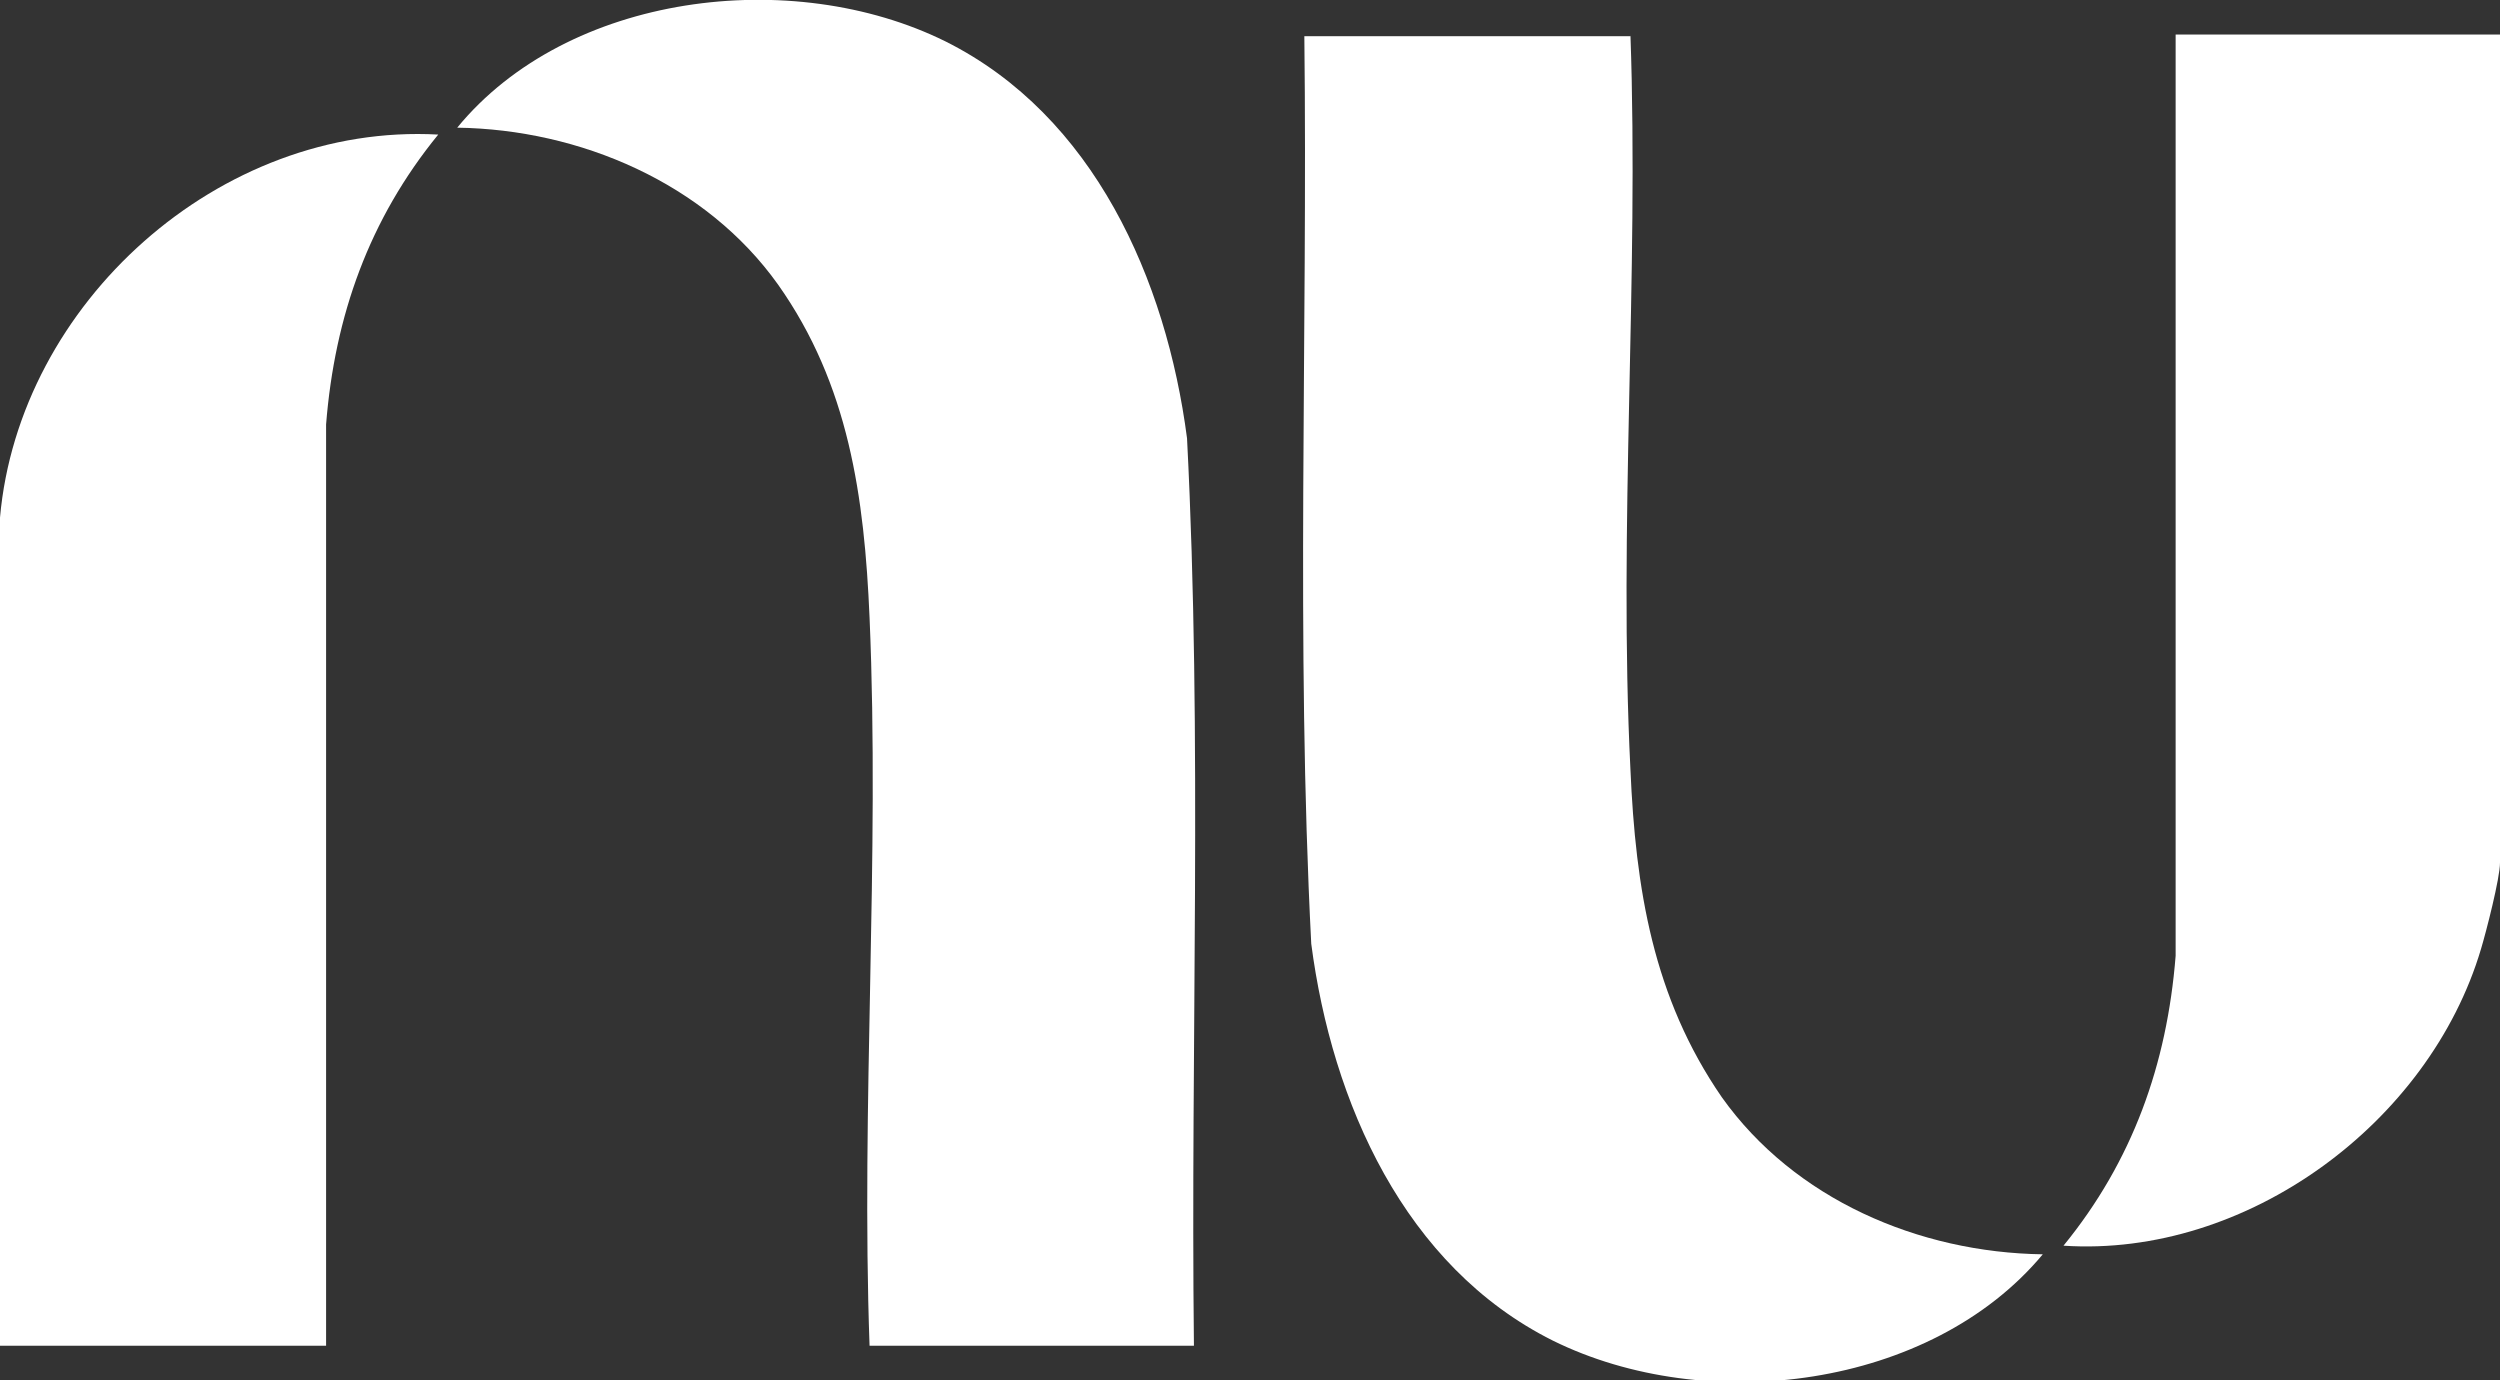
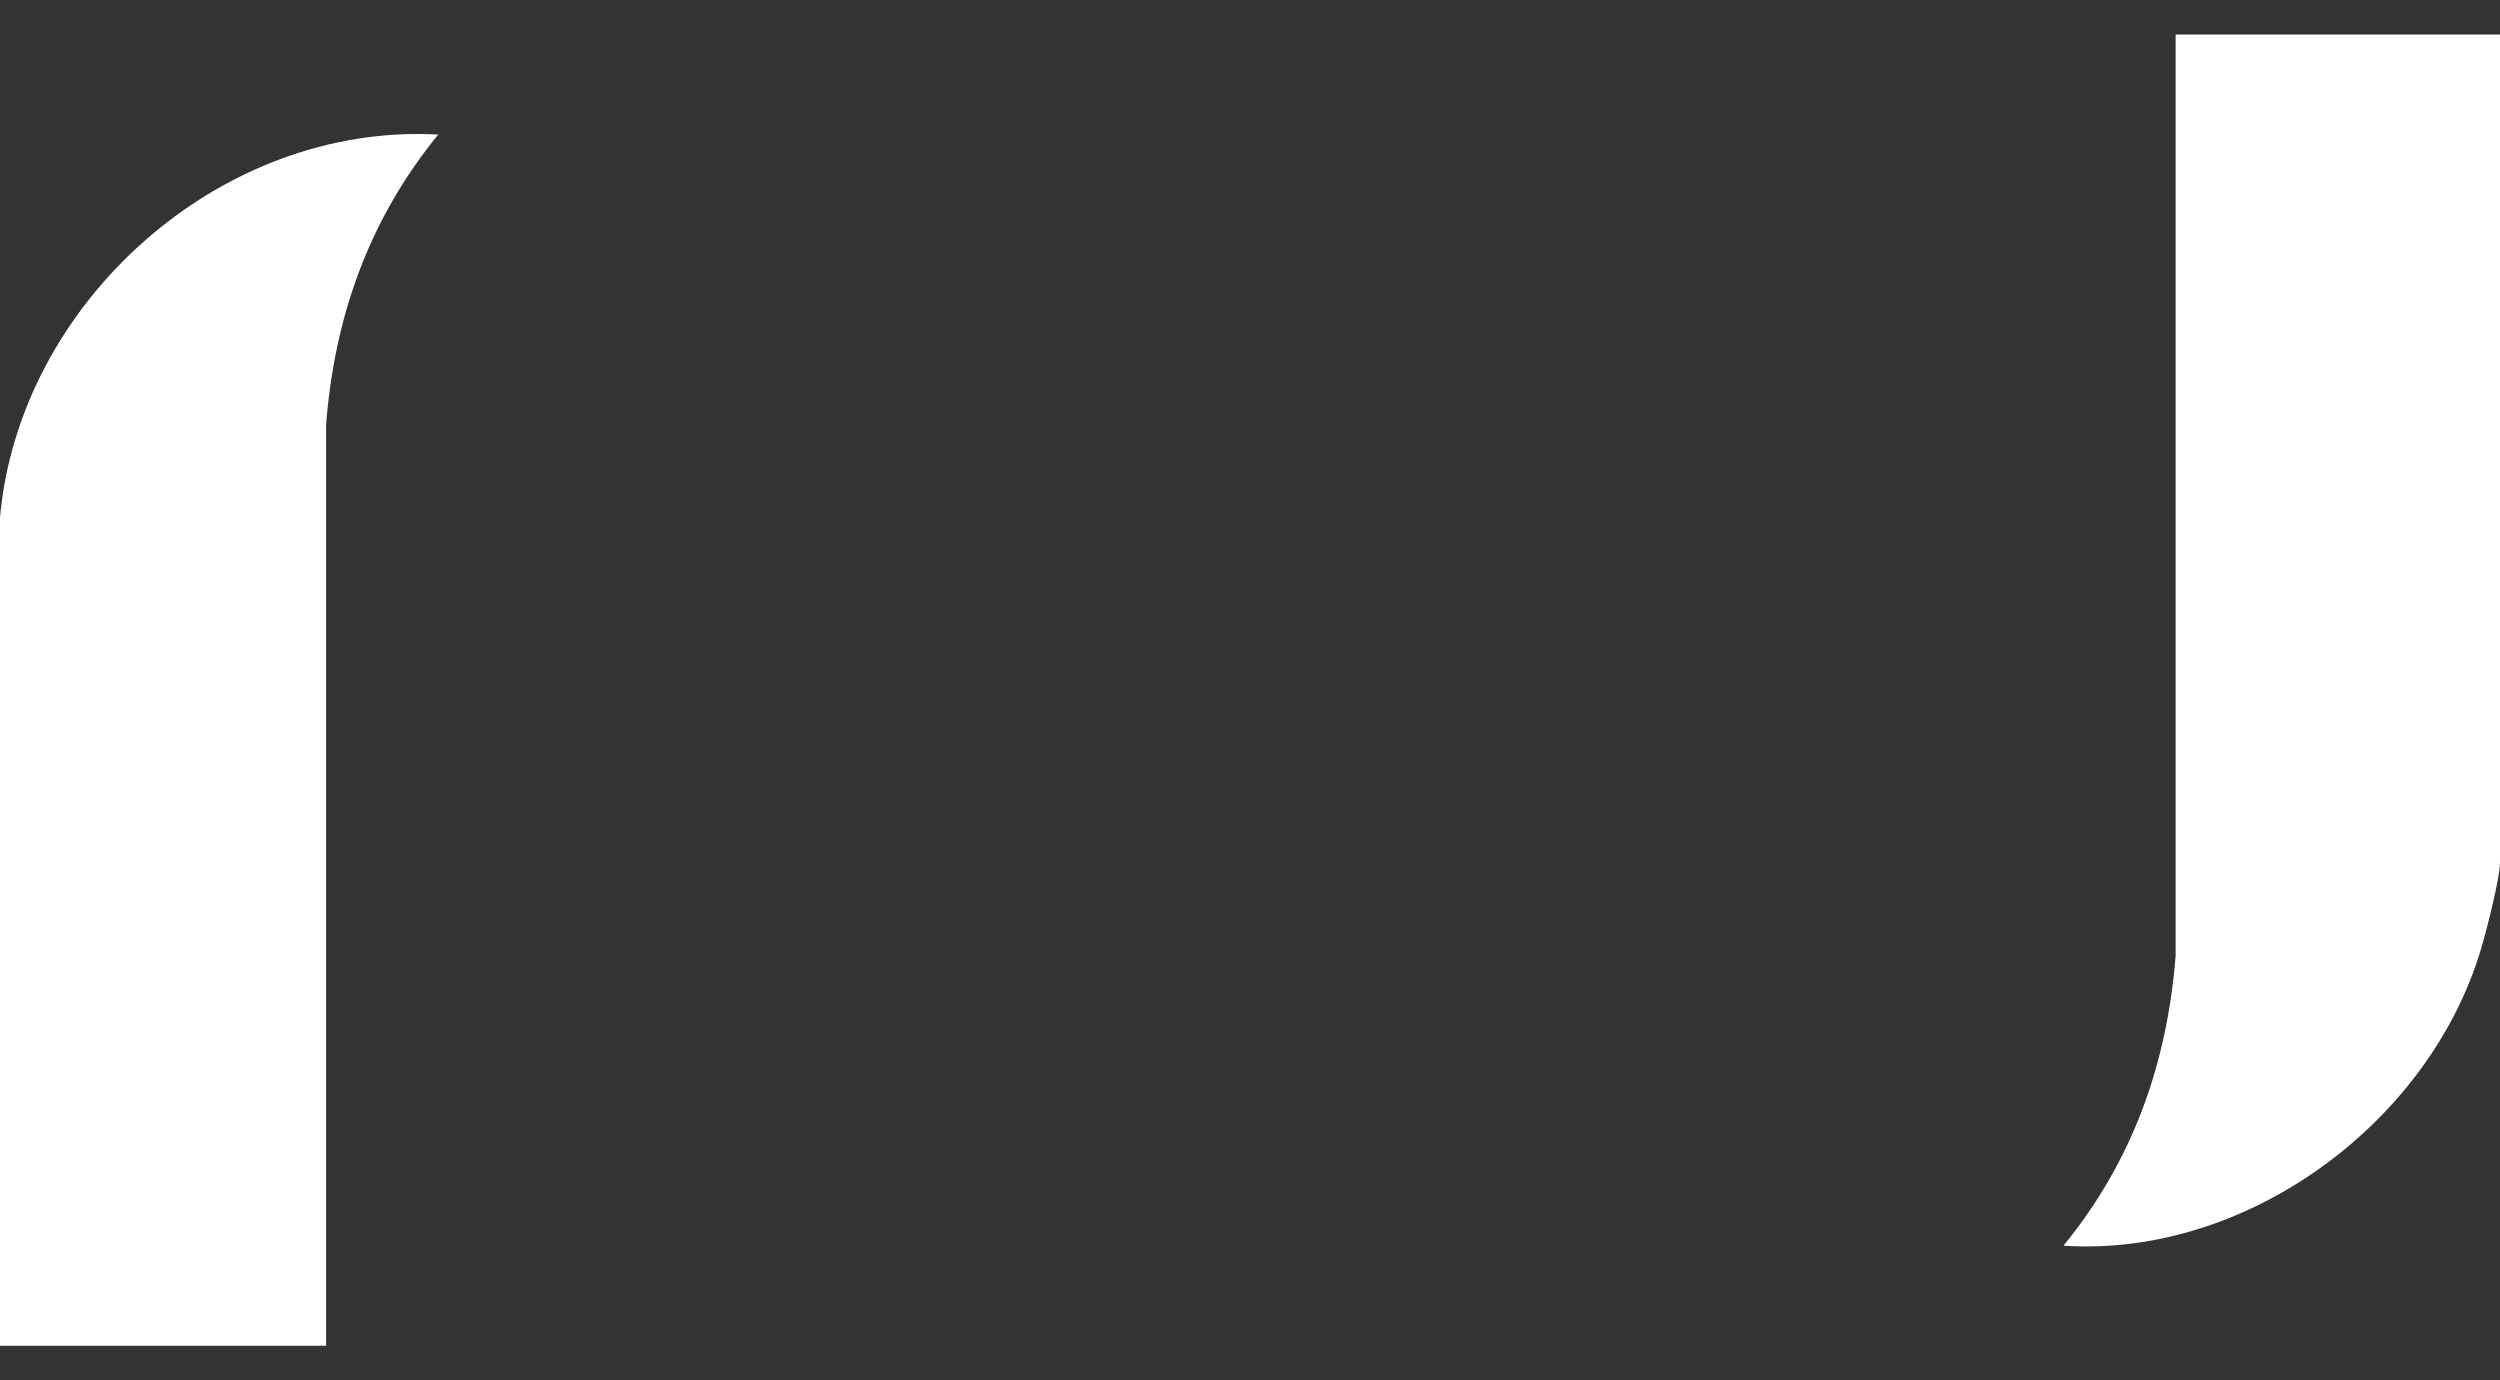
<svg xmlns="http://www.w3.org/2000/svg" id="Capa_1" version="1.1" viewBox="0 0 144.9 80">
  <rect x="0" y="0" width="144.9" height="80" fill="#333333" stroke="none" />
  <defs>
    <style>
      .st0 {
        fill: #fff;
      }
    </style>
  </defs>
  <g id="Capa_3">
    <g id="Capa_2-2">
      <g>
-         <path class="st0" d="M69.2,78h-18.8c-.5-13.9.6-28.3,0-42.2-.3-7-1.2-13.5-5.3-19.3-4.2-5.9-11.5-9-18.6-9.1C32.9-.4,45.9-2,54.8,2.4c8.6,4.3,12.8,13.8,14,23,.9,17.5.2,35.1.4,52.6h0Z" />
-         <path class="st0" d="M94.5,2c.5,14.1-.7,28.5,0,42.6.3,6.9,1.3,13.2,5.3,19,4.2,5.9,11.4,9,18.6,9.1-6.5,7.8-19.5,9.4-28.4,5-8.6-4.3-12.8-13.8-14-23-.9-17.5-.2-35.1-.4-52.6h18.9Z" />
        <path class="st0" d="M144.9,2v48c0,.9-.8,4-1.1,5-3,10.1-13.6,17.9-24.2,17.2,4-4.9,6-10.5,6.5-16.8V2h18.8Z" />
        <path class="st0" d="M0,30C1.1,17.6,12.7,7.1,25.4,7.8c-4,4.9-6,10.5-6.5,16.8v53.4H0V30Z" />
      </g>
    </g>
  </g>
</svg>